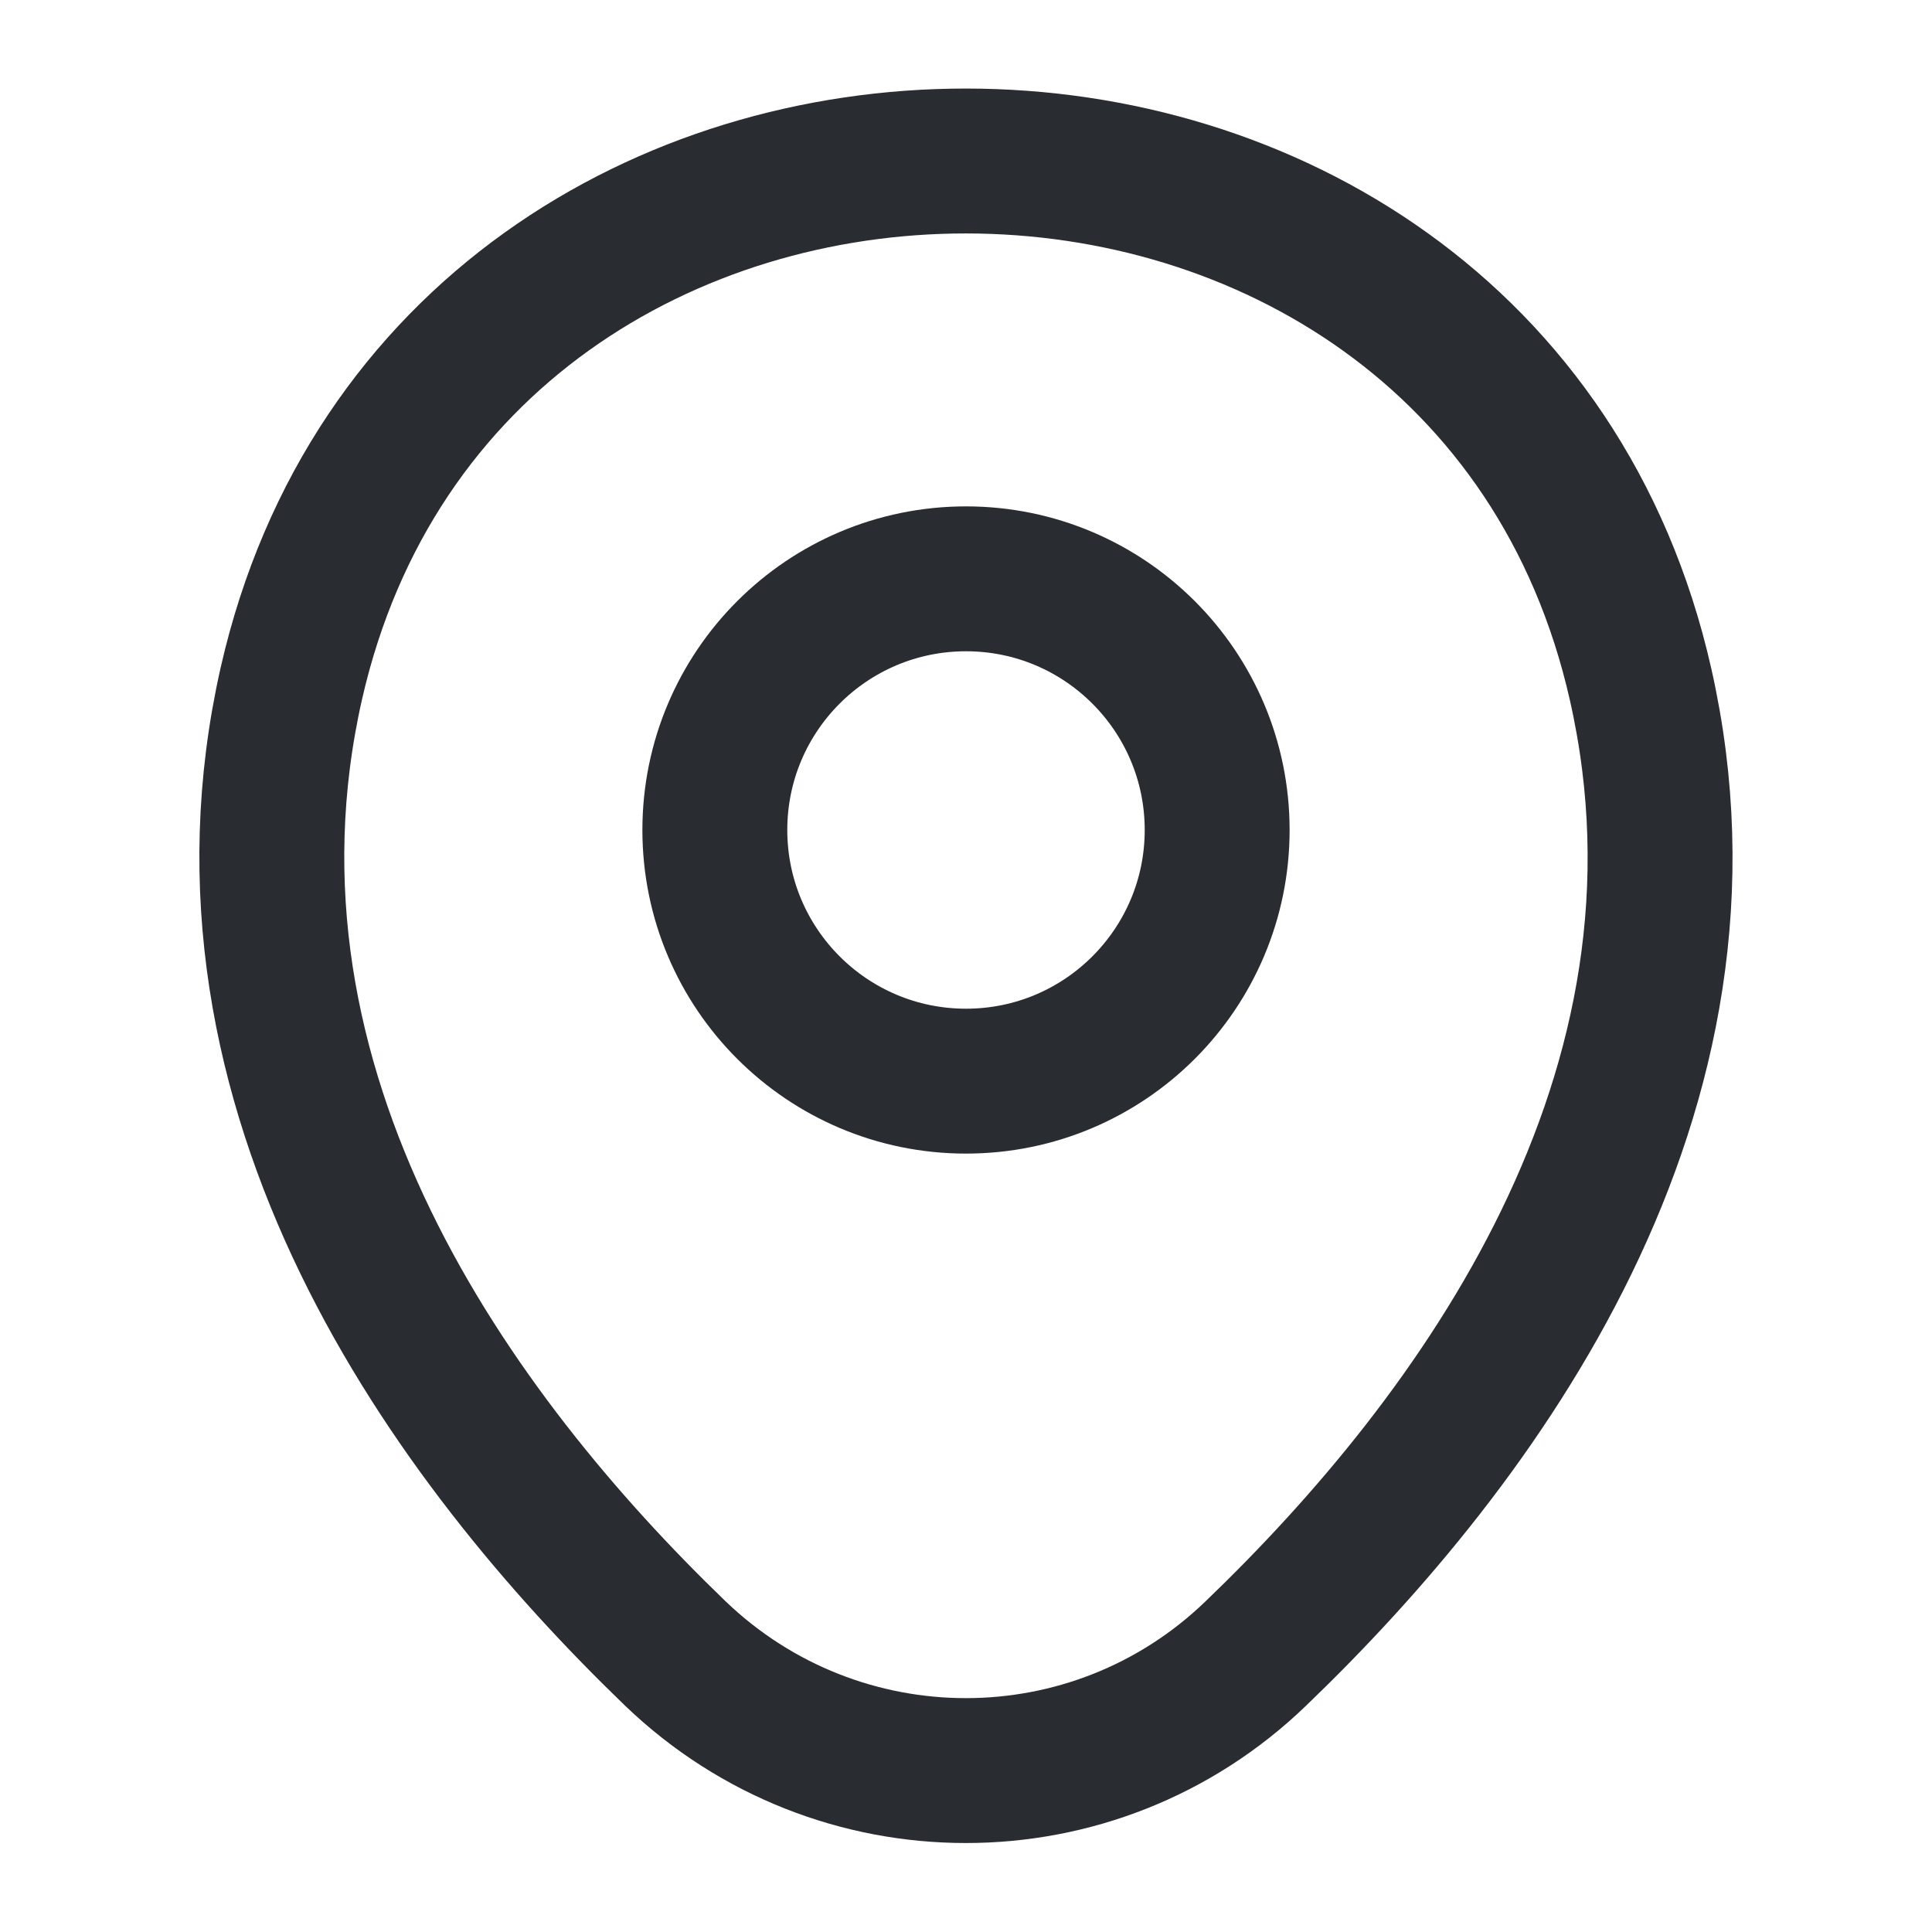
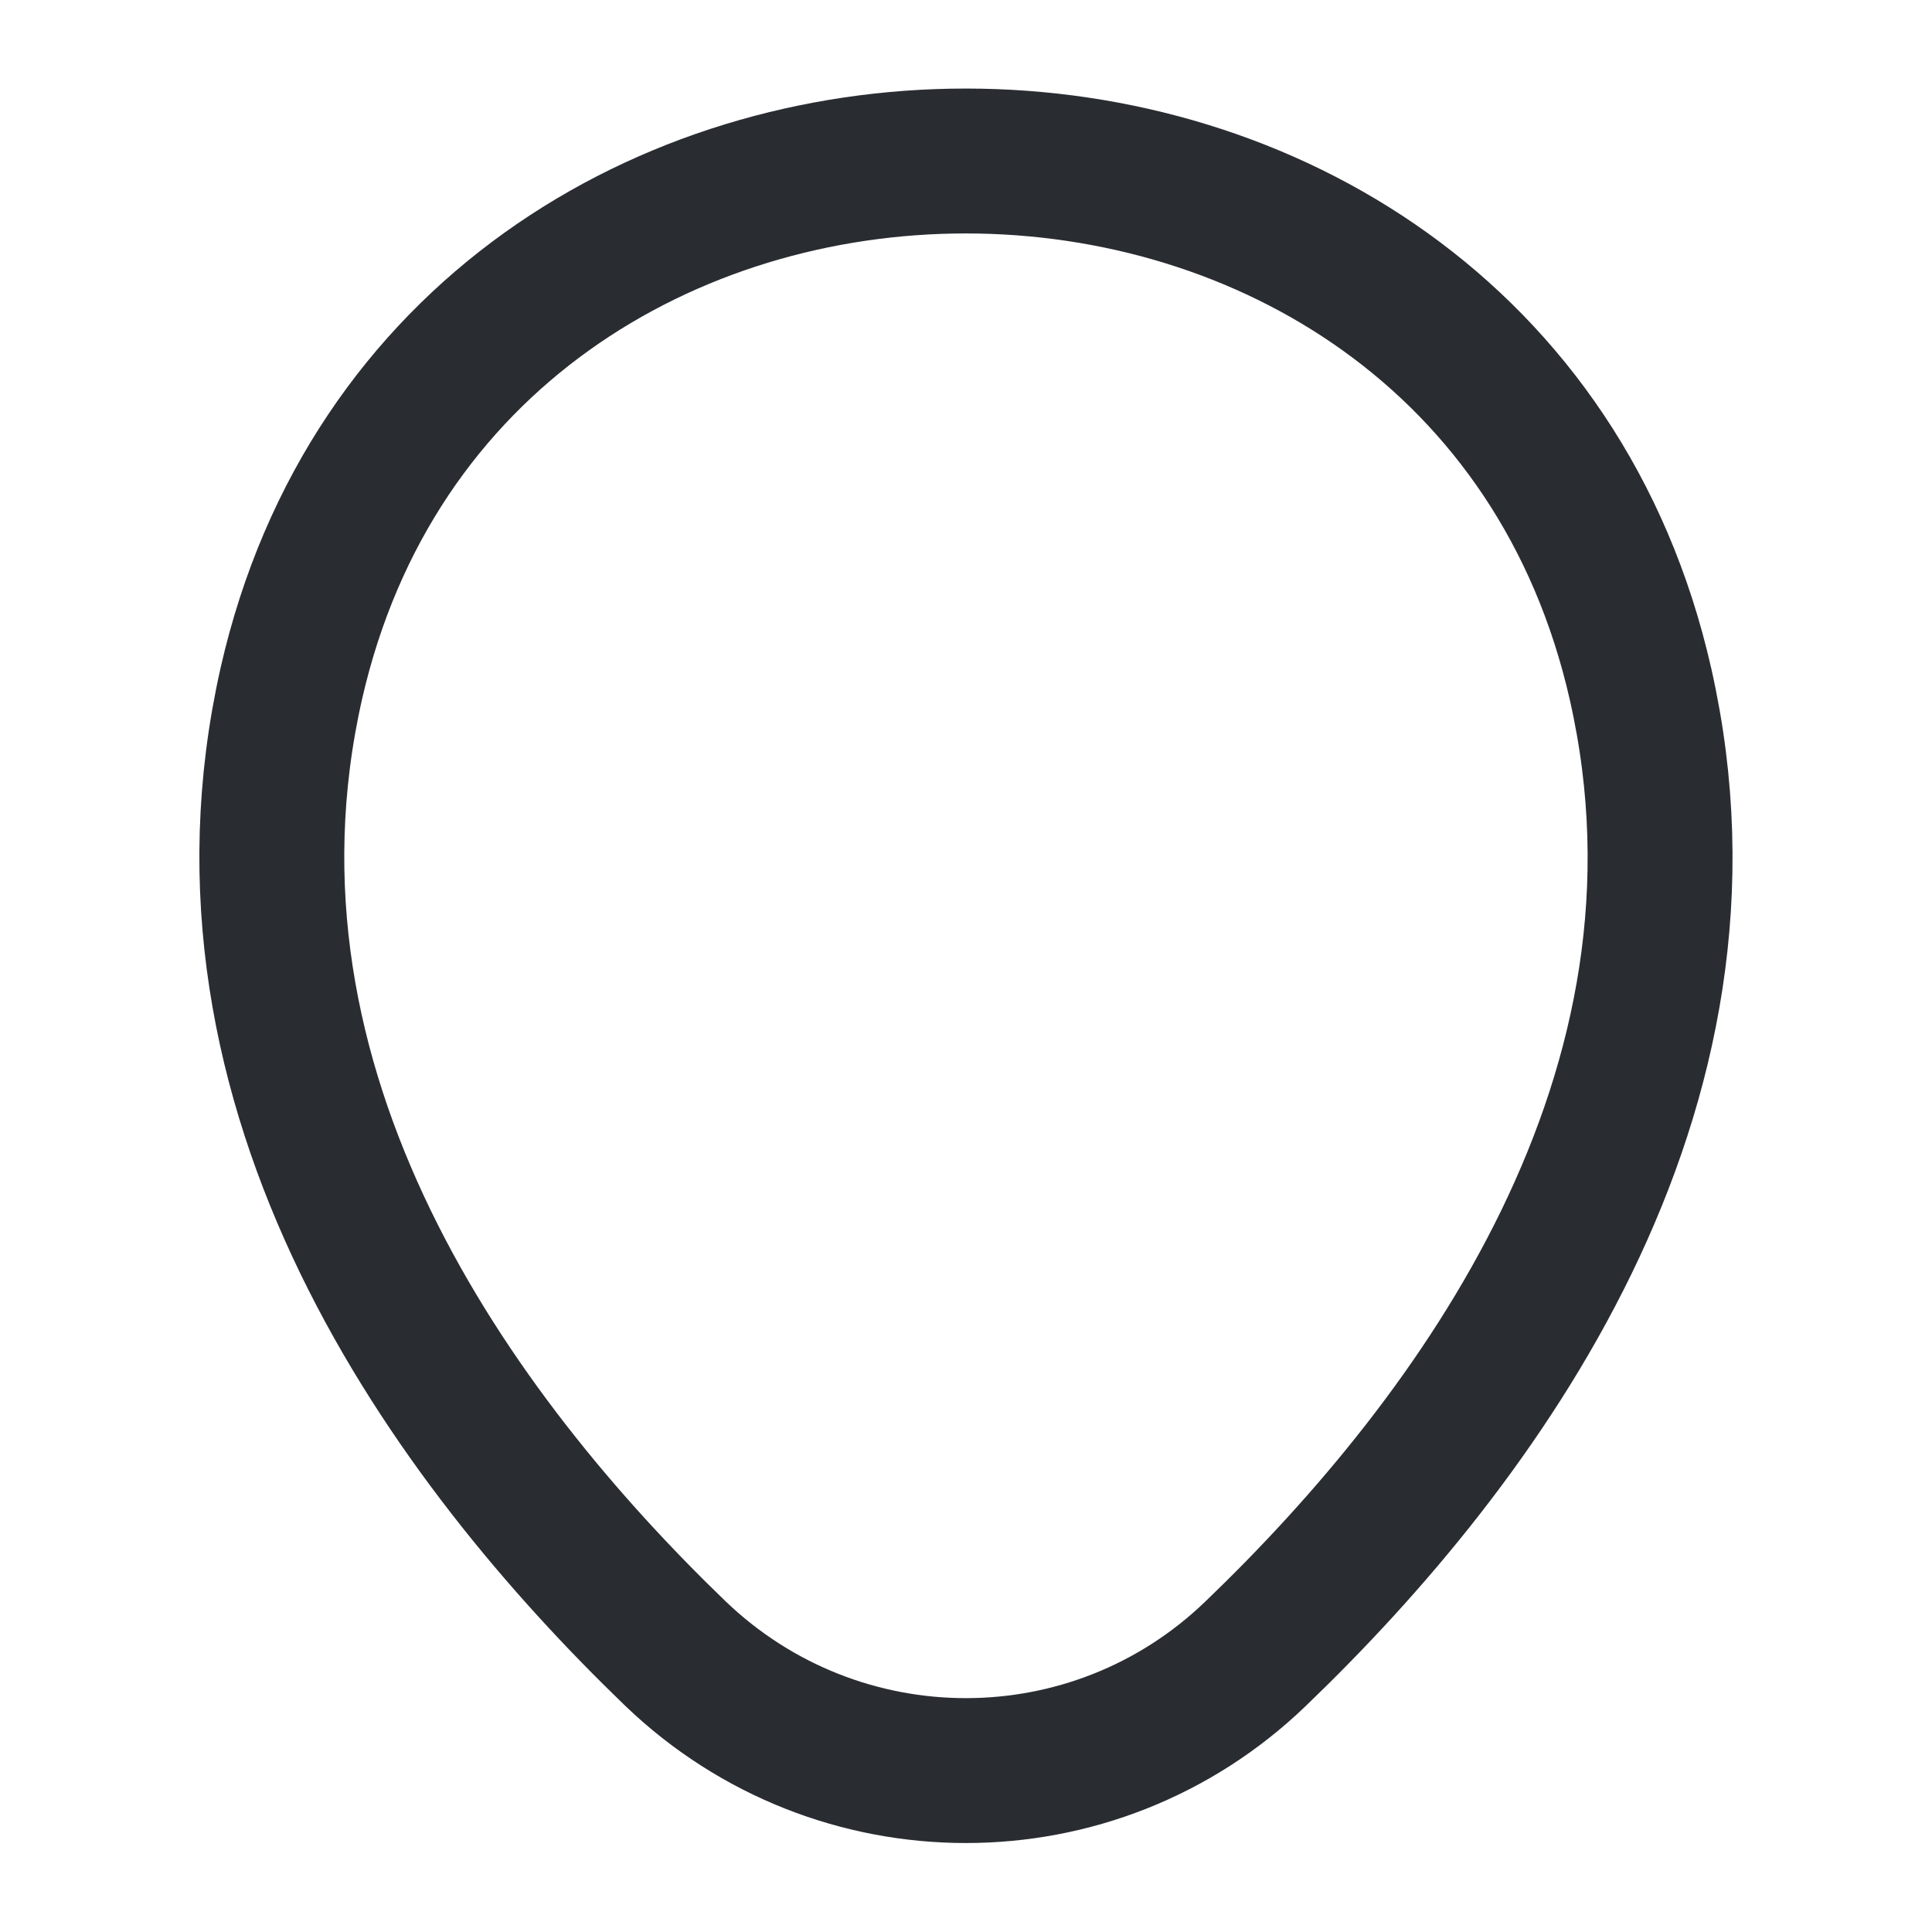
<svg xmlns="http://www.w3.org/2000/svg" width="20" height="20" viewBox="0 0 20 20" fill="none">
-   <path d="M10 11.192C11.436 11.192 12.6 10.028 12.6 8.592C12.6 7.156 11.436 5.992 10 5.992C8.564 5.992 7.4 7.156 7.4 8.592C7.4 10.028 8.564 11.192 10 11.192Z" stroke="#292D32" stroke-width="1.5" />
  <path d="M3.016 7.075C4.658 -0.142 15.35 -0.133 16.983 7.083C17.941 11.317 15.308 14.9 13 17.117C11.325 18.733 8.675 18.733 6.991 17.117C4.691 14.9 2.058 11.308 3.016 7.075Z" stroke="#292D32" stroke-width="1.5" />
</svg>